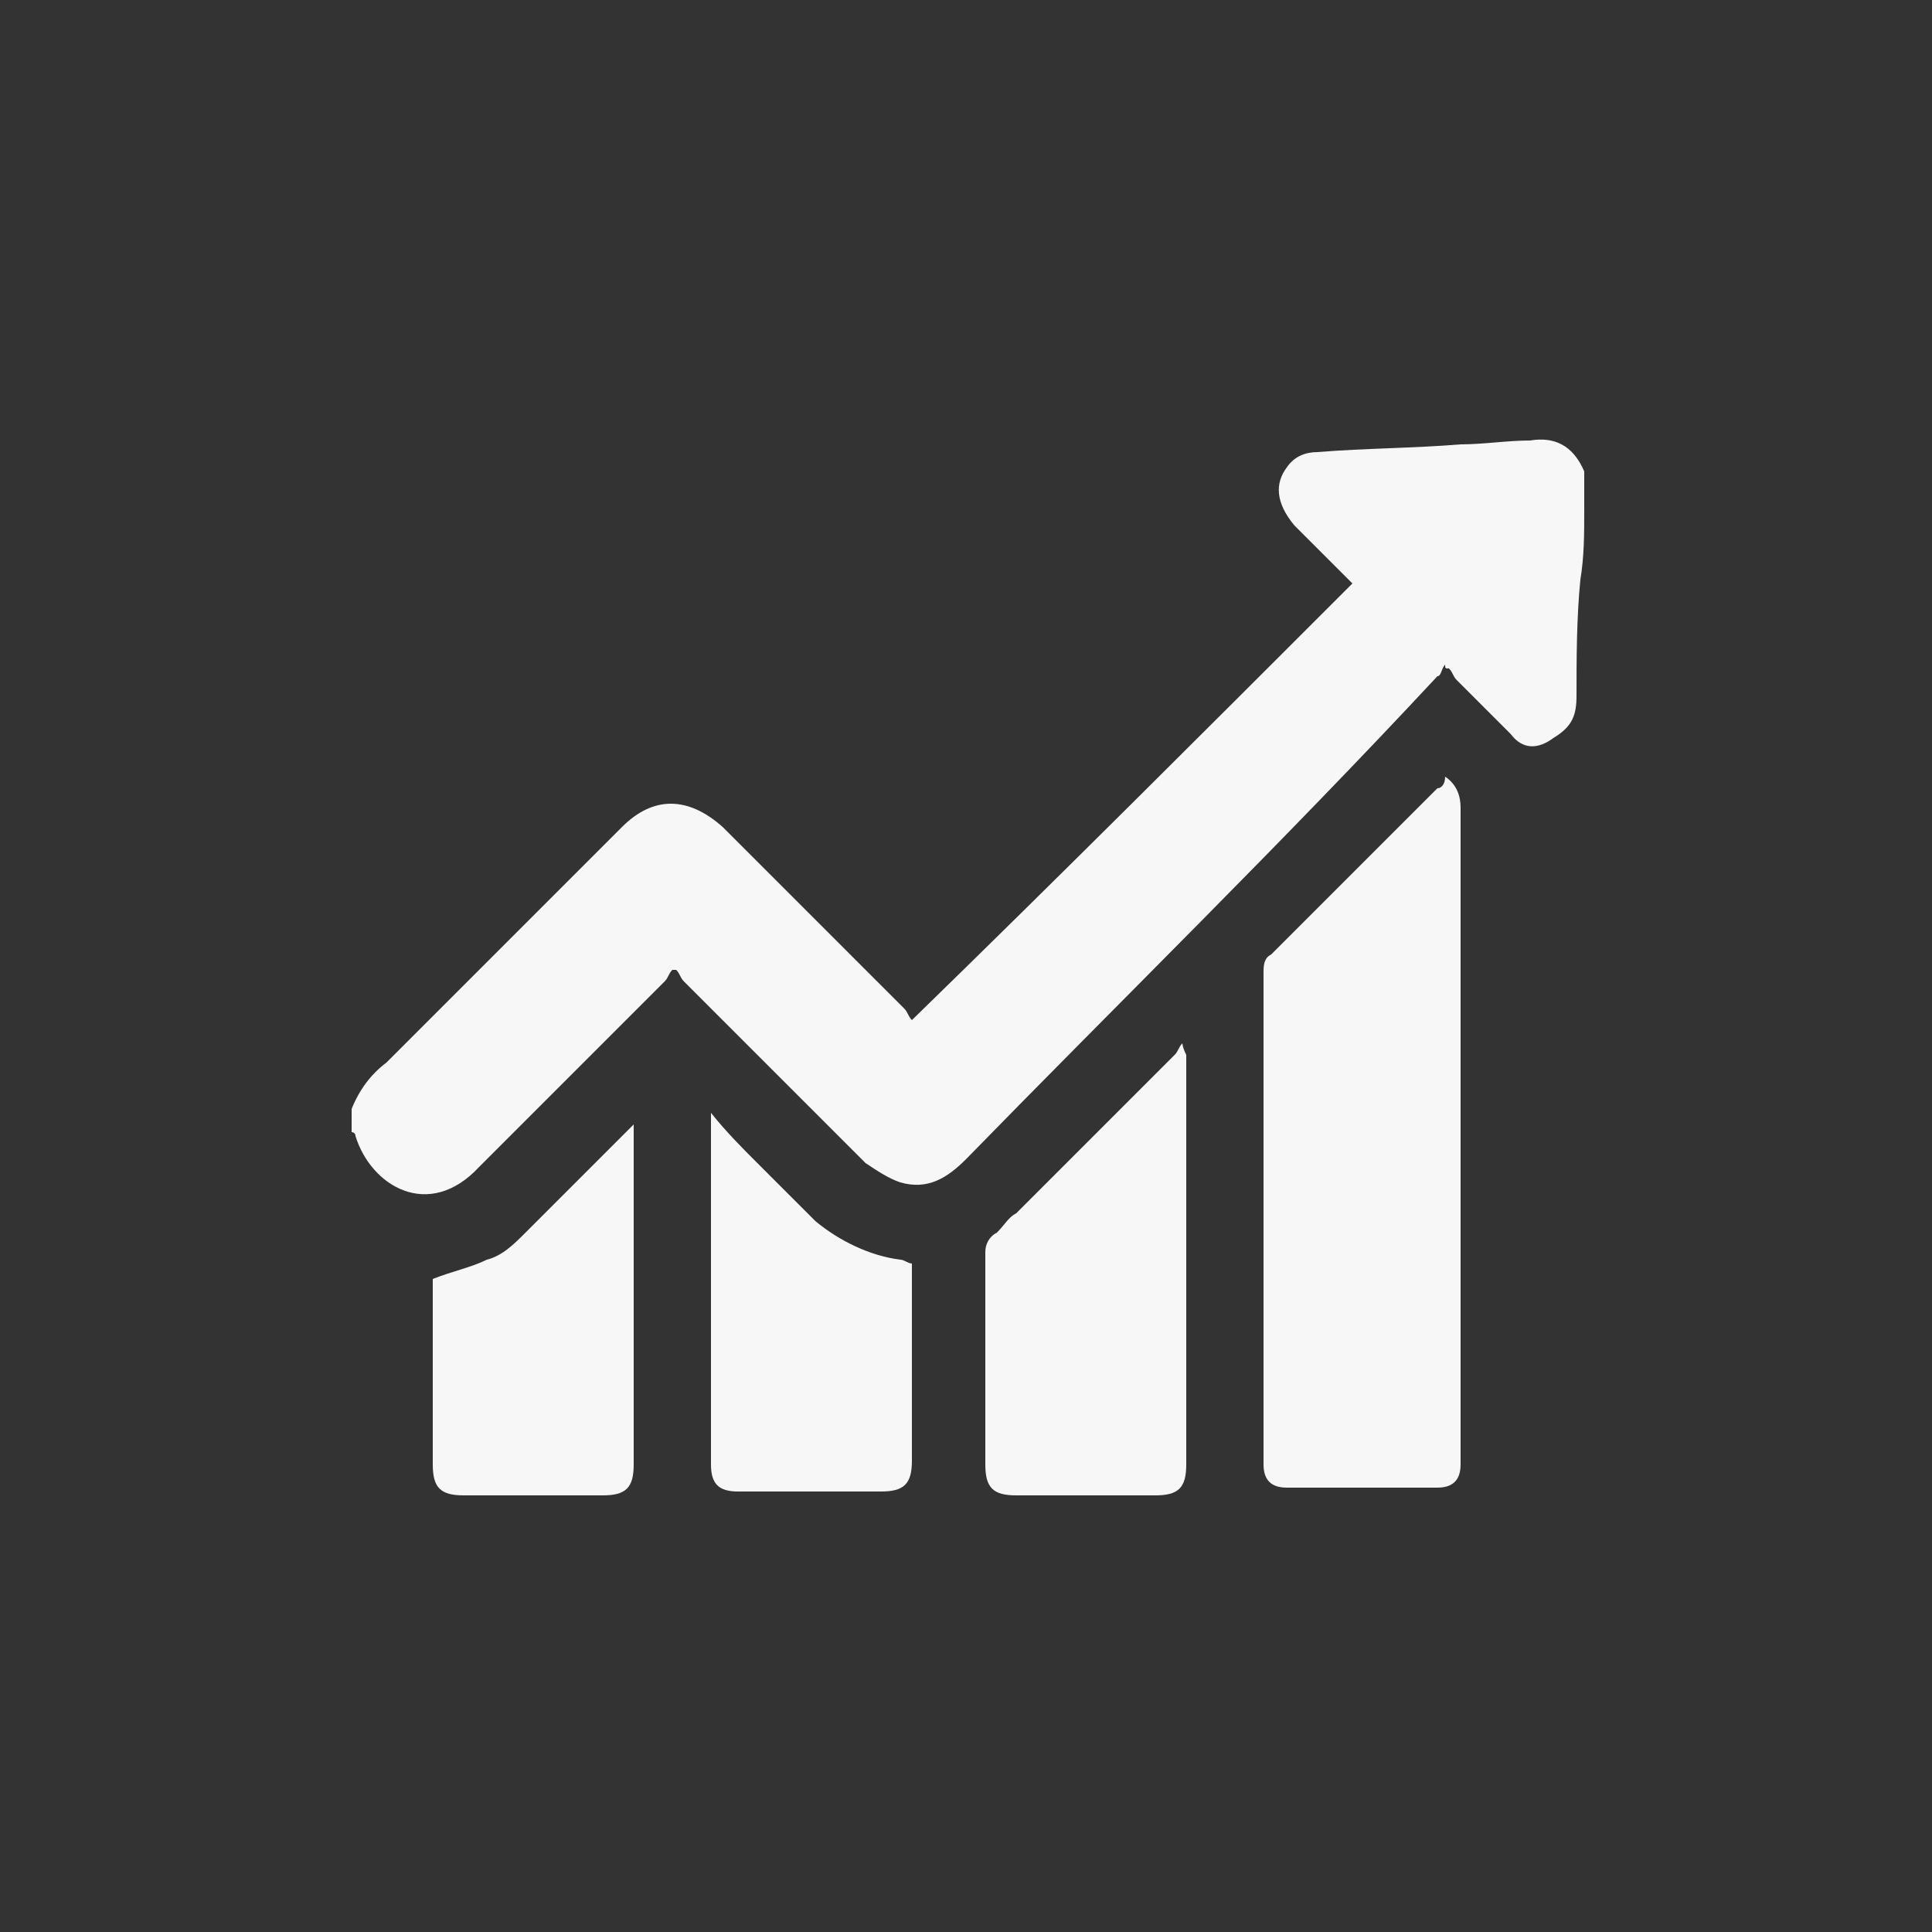
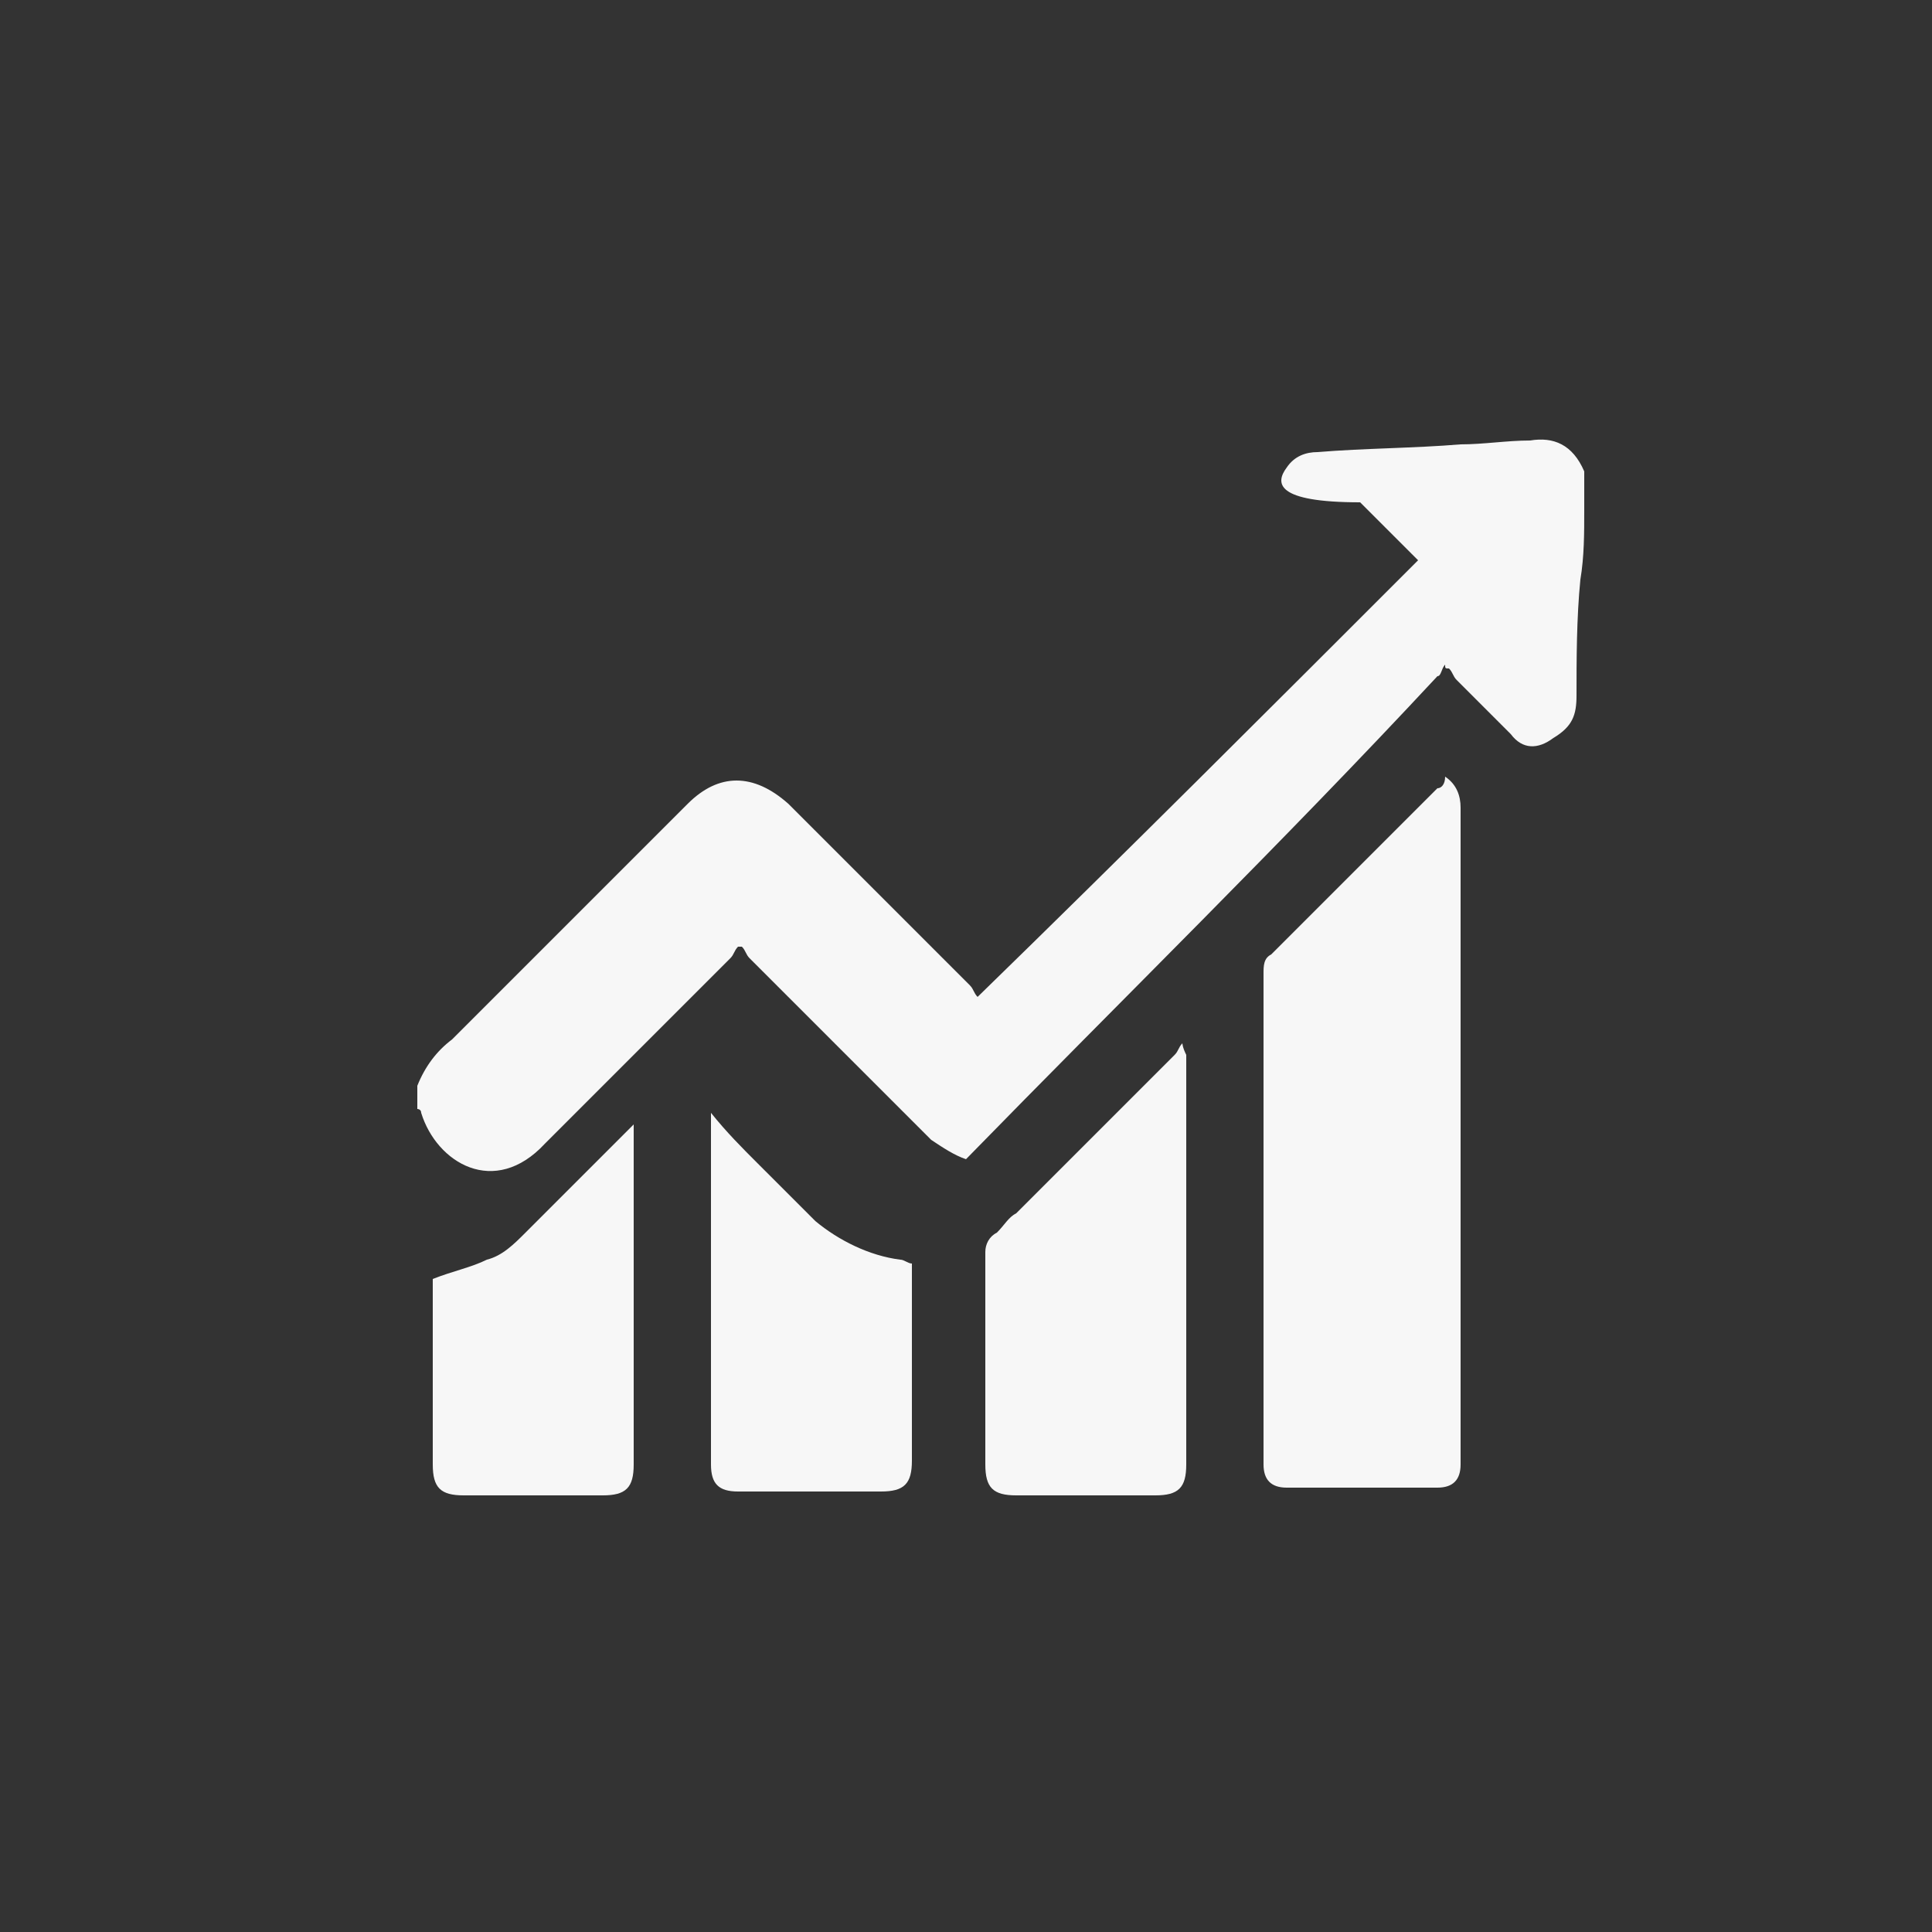
<svg xmlns="http://www.w3.org/2000/svg" version="1.1" id="Capa_1" x="0px" y="0px" viewBox="0 0 50 50" style="enable-background:new 0 0 50 50;" xml:space="preserve">
  <rect x="0" y="0" width="50" height="50" fill="#333333" stroke="none" />
  <style type="text/css"> .st0{fill:#F7F7F7;} </style>
-   <path id="GiRmvM_1_" class="st0" d="M41,13.2C41,13.8,41,14.4,40.9,15c-0.1,1-0.1,2.1-0.1,3c0,0.5-0.1,0.8-0.6,1.1 c-0.4,0.3-0.8,0.3-1.1-0.1c-0.5-0.5-0.9-0.9-1.4-1.4c-0.1-0.1-0.1-0.2-0.2-0.3c-0.1,0-0.1,0-0.1-0.1c-0.1,0.1-0.1,0.3-0.2,0.3 C33.2,21.8,29,25.9,25,30c-0.5,0.5-1,0.8-1.7,0.6c-0.3-0.1-0.6-0.3-0.9-0.5c-1.6-1.6-3.1-3.1-4.7-4.7c-0.1-0.1-0.1-0.2-0.2-0.3 c-0.1,0-0.1,0-0.1,0c-0.1,0.1-0.1,0.2-0.2,0.3c-1.6,1.6-3.2,3.2-4.8,4.8c-1.3,1.4-2.8,0.5-3.2-0.8c0-0.1-0.1-0.1-0.1-0.1 c0-0.2,0-0.4,0-0.6c0.2-0.5,0.5-0.9,0.9-1.2c2.1-2.1,4.1-4.1,6.1-6.1c0.8-0.8,1.7-0.8,2.6,0c1.6,1.6,3.1,3.1,4.7,4.7 c0.1,0.1,0.1,0.2,0.2,0.3c3.8-3.7,7.6-7.5,11.4-11.3c-0.5-0.5-1-1-1.5-1.5C33,13,33,12.5,33.3,12.1c0.2-0.3,0.5-0.4,0.8-0.4 c1.2-0.1,2.5-0.1,3.7-0.2c0.6,0,1.2-0.1,1.8-0.1c0.6-0.1,1.1,0.1,1.4,0.8C41,12.5,41,12.9,41,13.2z M37.2,20.4 c-1.4,1.4-2.9,2.9-4.3,4.3c-0.2,0.1-0.2,0.3-0.2,0.5c0,3.9,0,7.9,0,11.9c0,0.3,0,0.5,0,0.8c0,0.4,0.2,0.6,0.6,0.6c1.3,0,2.7,0,3.9,0 c0.4,0,0.6-0.2,0.6-0.6c0-0.1,0-0.3,0-0.3c0-5.6,0-11.1,0-16.7c0-0.3-0.1-0.6-0.4-0.8C37.4,20.3,37.3,20.4,37.2,20.4z M30.6,27 c-0.1,0.1-0.1,0.2-0.2,0.3c-1.4,1.4-2.8,2.8-4.1,4.1c-0.2,0.1-0.3,0.3-0.5,0.5c-0.2,0.1-0.3,0.3-0.3,0.5c0,1.8,0,3.6,0,5.5 c0,0.6,0.2,0.8,0.8,0.8c1.2,0,2.3,0,3.6,0c0.6,0,0.8-0.2,0.8-0.8c0-3.4,0-6.9,0-10.3c0-0.1,0-0.2,0-0.3C30.6,27.1,30.6,27,30.6,27z M18.4,29c0,3,0,5.9,0,8.9c0,0.5,0.2,0.7,0.7,0.7c1.2,0,2.5,0,3.7,0c0.6,0,0.8-0.2,0.8-0.8c0-1.6,0-3.2,0-4.8c0-0.1,0-0.2,0-0.3 c-0.1,0-0.2-0.1-0.3-0.1c-0.8-0.1-1.6-0.5-2.2-1c-0.5-0.5-1-1-1.5-1.5c-0.4-0.4-0.8-0.8-1.2-1.3C18.4,29,18.4,29,18.4,29z M11.2,33.2c0,1.6,0,3.1,0,4.7c0,0.6,0.2,0.8,0.8,0.8c1.2,0,2.4,0,3.6,0c0.6,0,0.8-0.2,0.8-0.8c0-2.8,0-5.7,0-8.5c0-0.1,0-0.2,0-0.3 c-0.1,0.1-0.2,0.2-0.3,0.3c-0.8,0.8-1.7,1.7-2.5,2.5c-0.3,0.3-0.6,0.6-1,0.7c-0.4,0.2-0.9,0.3-1.4,0.5C11.2,33,11.2,33,11.2,33.2z" />
+   <path id="GiRmvM_1_" class="st0" d="M41,13.2C41,13.8,41,14.4,40.9,15c-0.1,1-0.1,2.1-0.1,3c0,0.5-0.1,0.8-0.6,1.1 c-0.4,0.3-0.8,0.3-1.1-0.1c-0.5-0.5-0.9-0.9-1.4-1.4c-0.1-0.1-0.1-0.2-0.2-0.3c-0.1,0-0.1,0-0.1-0.1c-0.1,0.1-0.1,0.3-0.2,0.3 C33.2,21.8,29,25.9,25,30c-0.3-0.1-0.6-0.3-0.9-0.5c-1.6-1.6-3.1-3.1-4.7-4.7c-0.1-0.1-0.1-0.2-0.2-0.3 c-0.1,0-0.1,0-0.1,0c-0.1,0.1-0.1,0.2-0.2,0.3c-1.6,1.6-3.2,3.2-4.8,4.8c-1.3,1.4-2.8,0.5-3.2-0.8c0-0.1-0.1-0.1-0.1-0.1 c0-0.2,0-0.4,0-0.6c0.2-0.5,0.5-0.9,0.9-1.2c2.1-2.1,4.1-4.1,6.1-6.1c0.8-0.8,1.7-0.8,2.6,0c1.6,1.6,3.1,3.1,4.7,4.7 c0.1,0.1,0.1,0.2,0.2,0.3c3.8-3.7,7.6-7.5,11.4-11.3c-0.5-0.5-1-1-1.5-1.5C33,13,33,12.5,33.3,12.1c0.2-0.3,0.5-0.4,0.8-0.4 c1.2-0.1,2.5-0.1,3.7-0.2c0.6,0,1.2-0.1,1.8-0.1c0.6-0.1,1.1,0.1,1.4,0.8C41,12.5,41,12.9,41,13.2z M37.2,20.4 c-1.4,1.4-2.9,2.9-4.3,4.3c-0.2,0.1-0.2,0.3-0.2,0.5c0,3.9,0,7.9,0,11.9c0,0.3,0,0.5,0,0.8c0,0.4,0.2,0.6,0.6,0.6c1.3,0,2.7,0,3.9,0 c0.4,0,0.6-0.2,0.6-0.6c0-0.1,0-0.3,0-0.3c0-5.6,0-11.1,0-16.7c0-0.3-0.1-0.6-0.4-0.8C37.4,20.3,37.3,20.4,37.2,20.4z M30.6,27 c-0.1,0.1-0.1,0.2-0.2,0.3c-1.4,1.4-2.8,2.8-4.1,4.1c-0.2,0.1-0.3,0.3-0.5,0.5c-0.2,0.1-0.3,0.3-0.3,0.5c0,1.8,0,3.6,0,5.5 c0,0.6,0.2,0.8,0.8,0.8c1.2,0,2.3,0,3.6,0c0.6,0,0.8-0.2,0.8-0.8c0-3.4,0-6.9,0-10.3c0-0.1,0-0.2,0-0.3C30.6,27.1,30.6,27,30.6,27z M18.4,29c0,3,0,5.9,0,8.9c0,0.5,0.2,0.7,0.7,0.7c1.2,0,2.5,0,3.7,0c0.6,0,0.8-0.2,0.8-0.8c0-1.6,0-3.2,0-4.8c0-0.1,0-0.2,0-0.3 c-0.1,0-0.2-0.1-0.3-0.1c-0.8-0.1-1.6-0.5-2.2-1c-0.5-0.5-1-1-1.5-1.5c-0.4-0.4-0.8-0.8-1.2-1.3C18.4,29,18.4,29,18.4,29z M11.2,33.2c0,1.6,0,3.1,0,4.7c0,0.6,0.2,0.8,0.8,0.8c1.2,0,2.4,0,3.6,0c0.6,0,0.8-0.2,0.8-0.8c0-2.8,0-5.7,0-8.5c0-0.1,0-0.2,0-0.3 c-0.1,0.1-0.2,0.2-0.3,0.3c-0.8,0.8-1.7,1.7-2.5,2.5c-0.3,0.3-0.6,0.6-1,0.7c-0.4,0.2-0.9,0.3-1.4,0.5C11.2,33,11.2,33,11.2,33.2z" />
</svg>